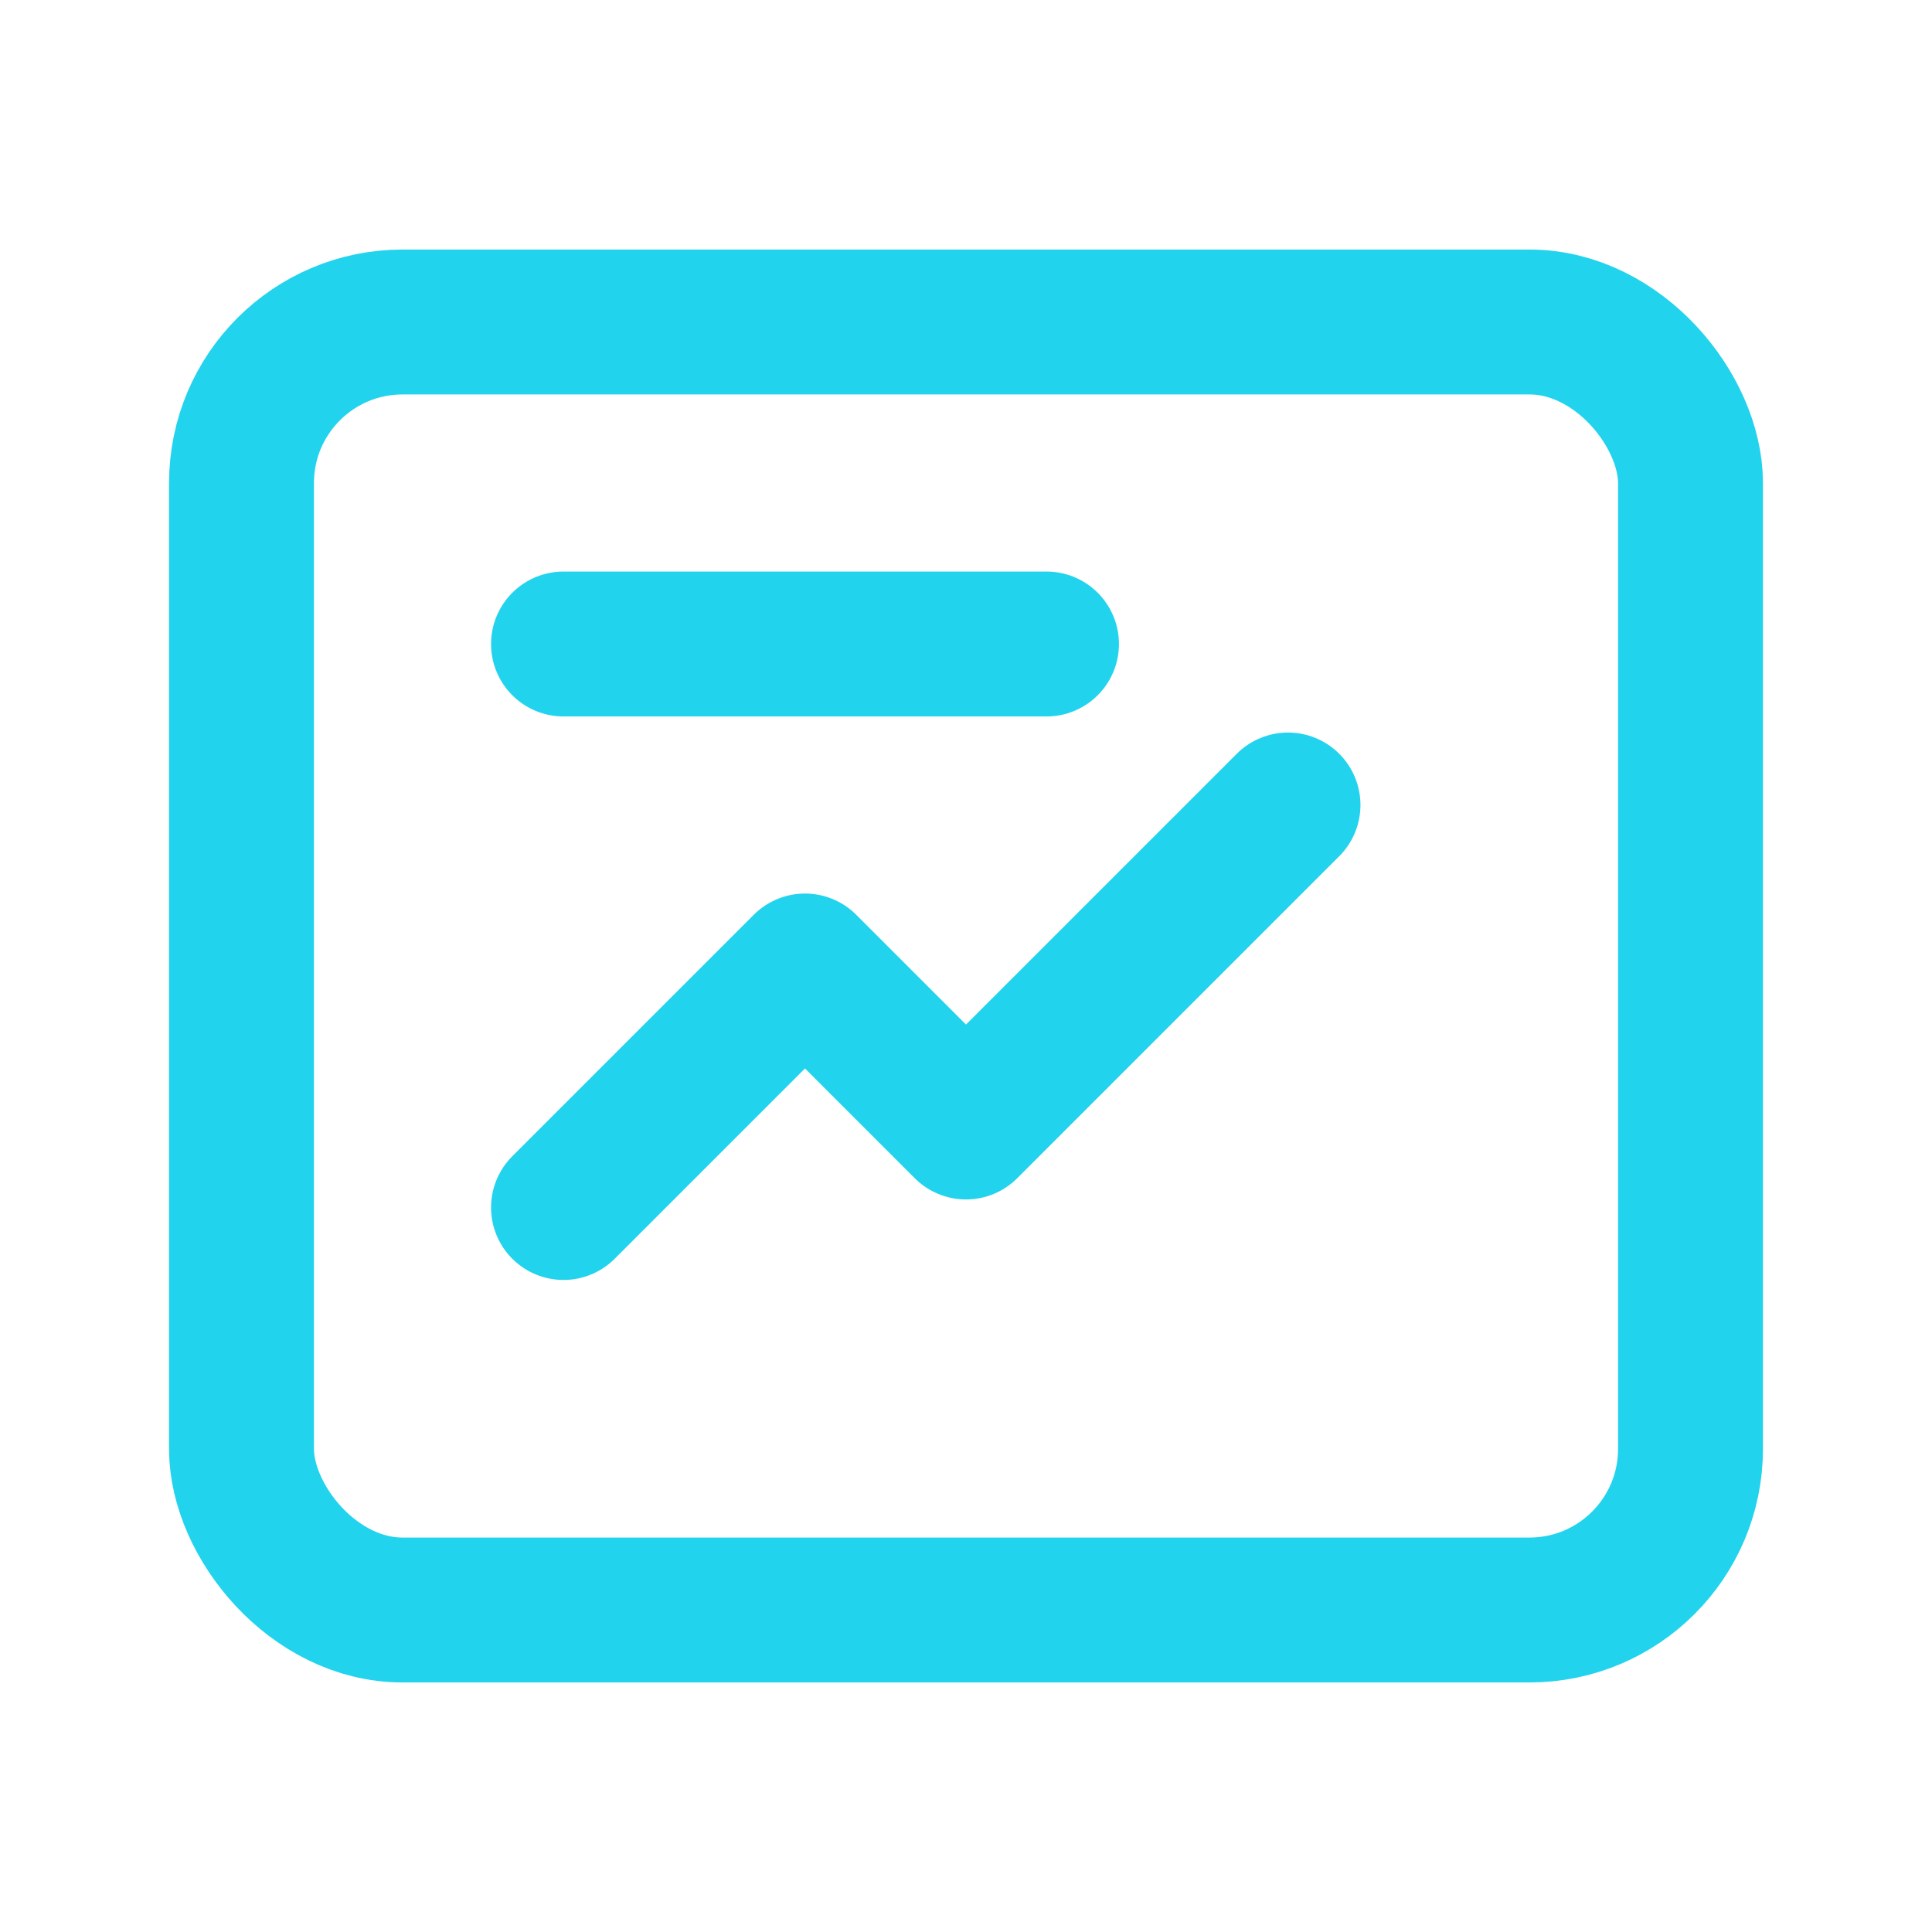
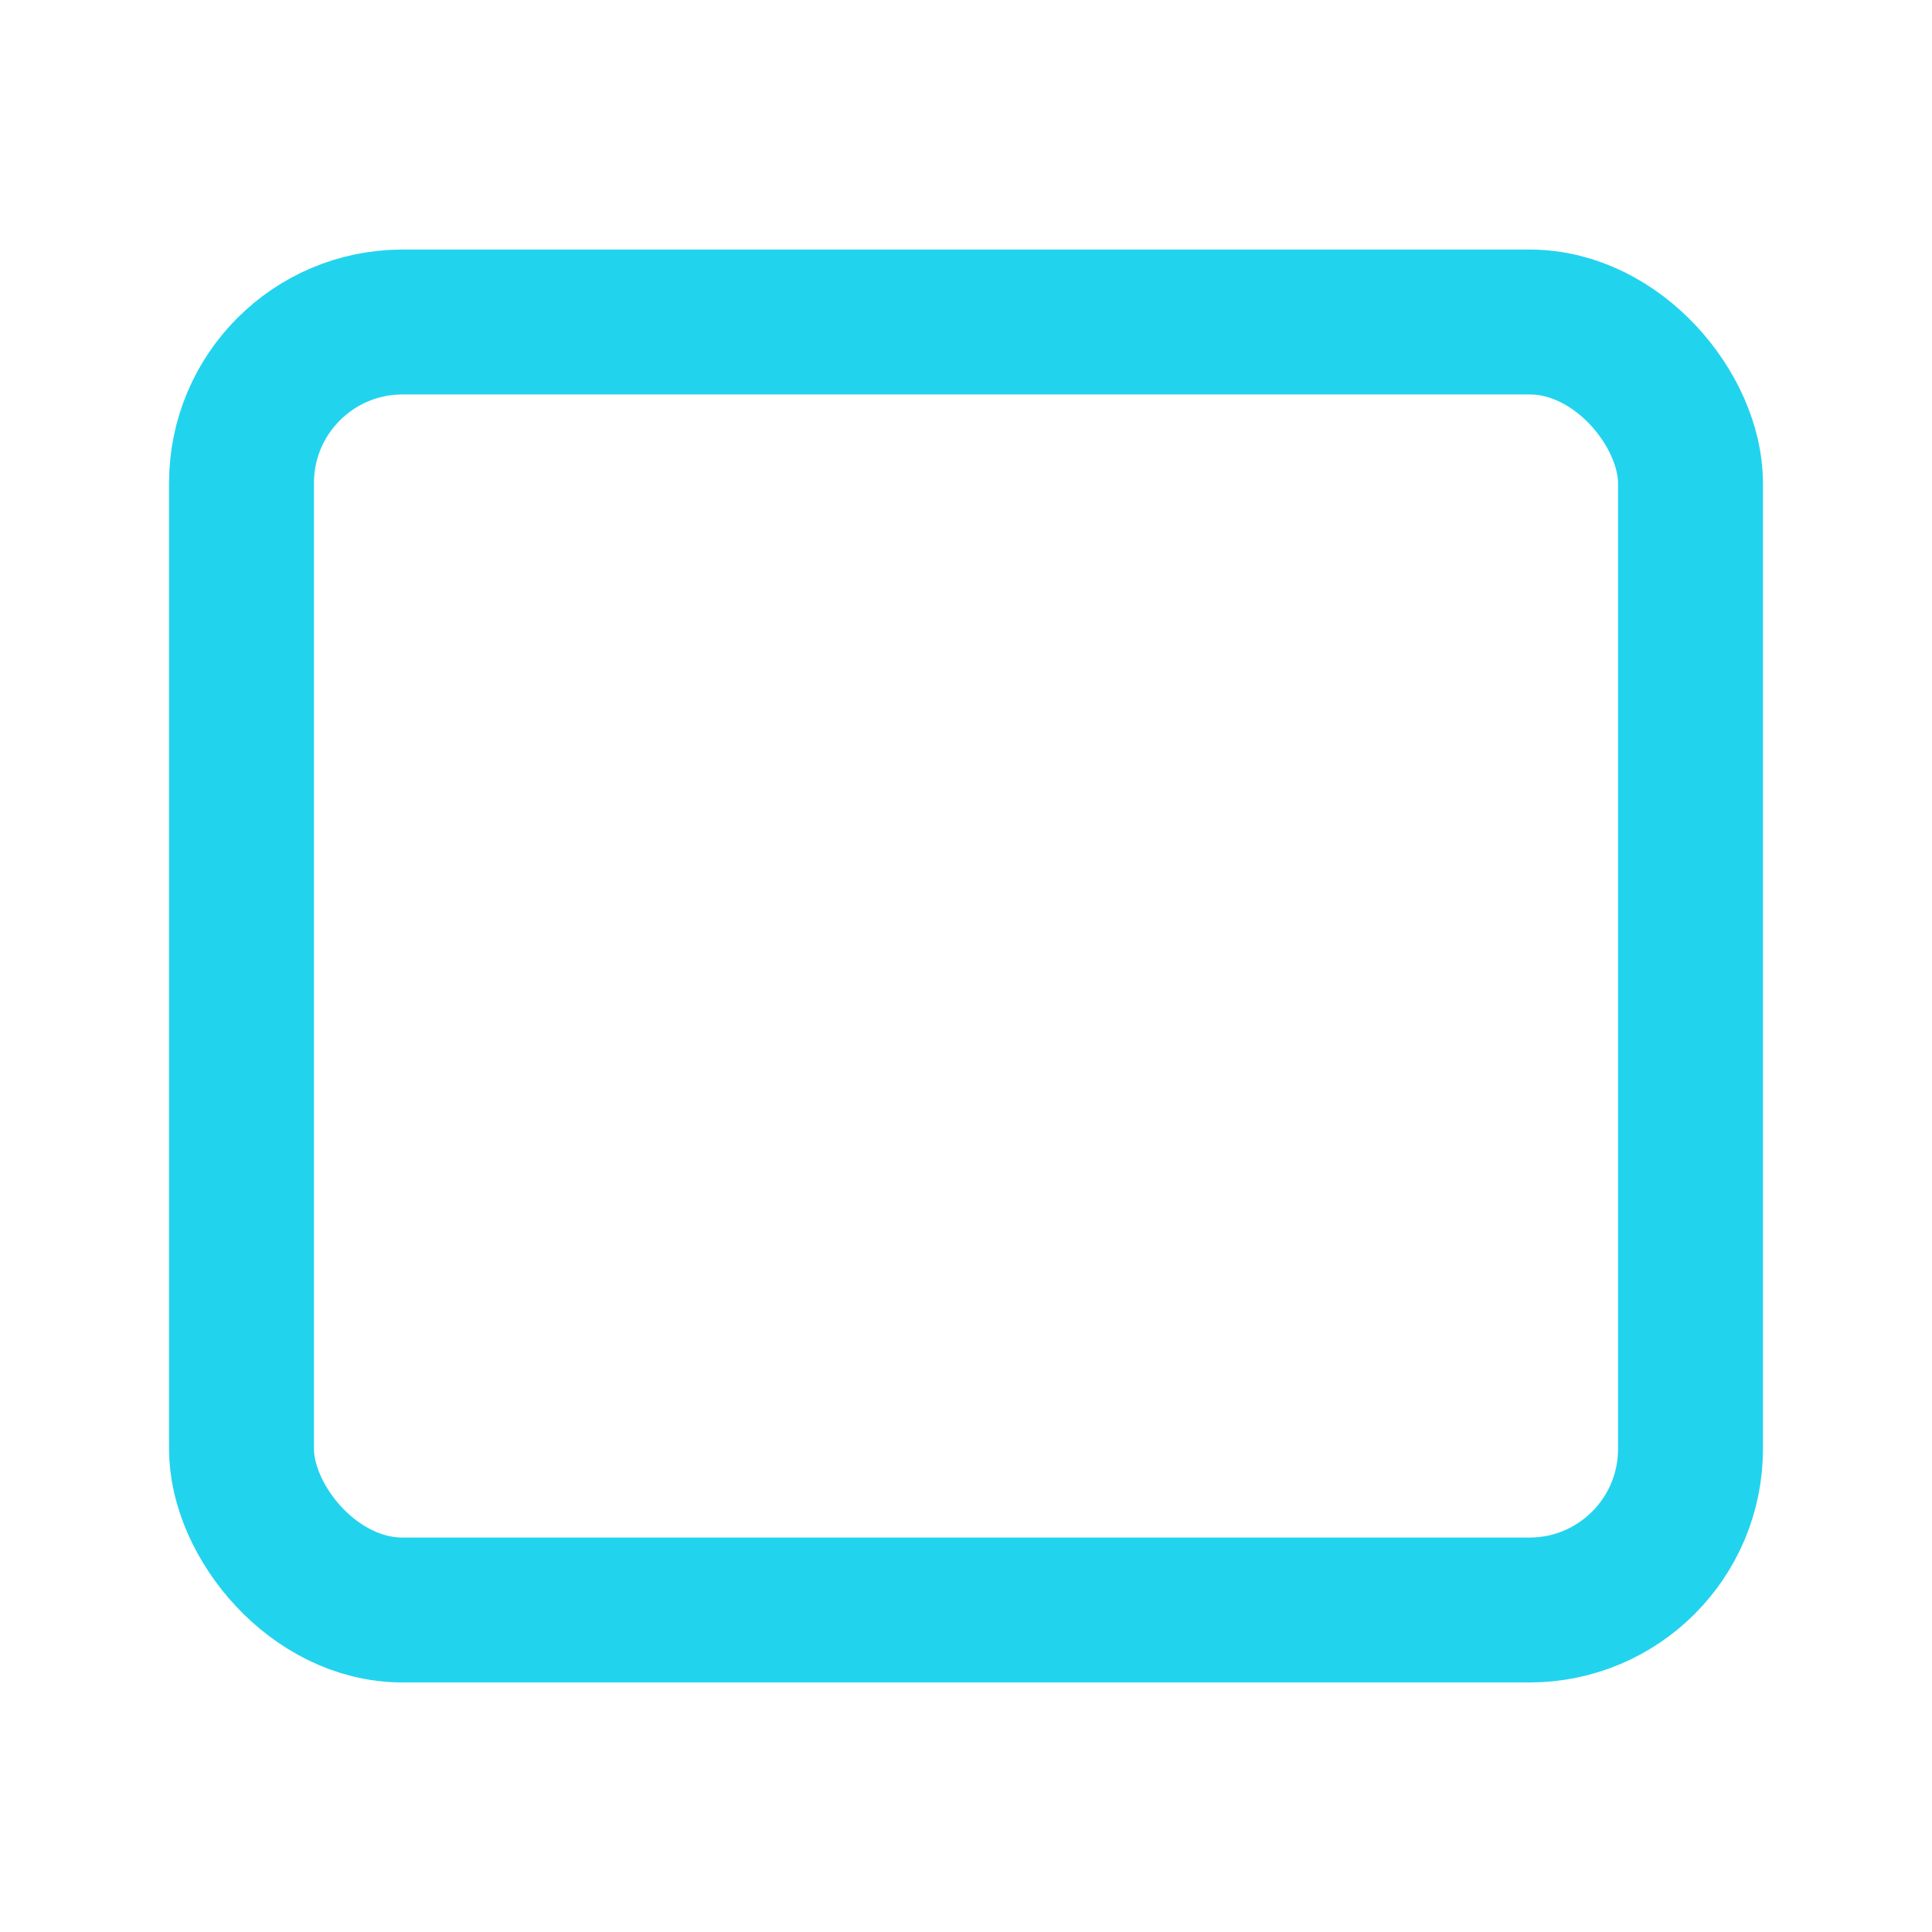
<svg xmlns="http://www.w3.org/2000/svg" viewBox="0 0 24 24" fill="none">
  <rect x="3" y="4" width="18" height="16" rx="2" stroke="#22d3ee" stroke-width="1.8" />
-   <path d="M7 15l3-3 2 2 4-4M7 8h6" stroke="#22d3ee" stroke-width="1.8" stroke-linecap="round" stroke-linejoin="round" />
</svg>